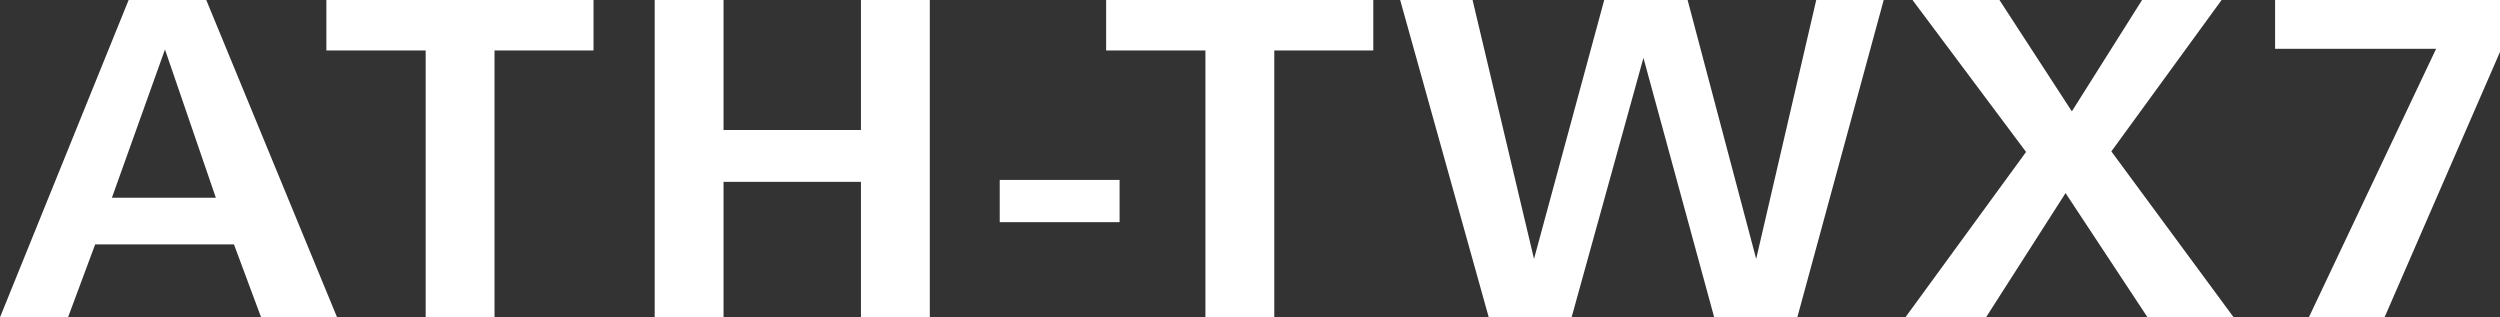
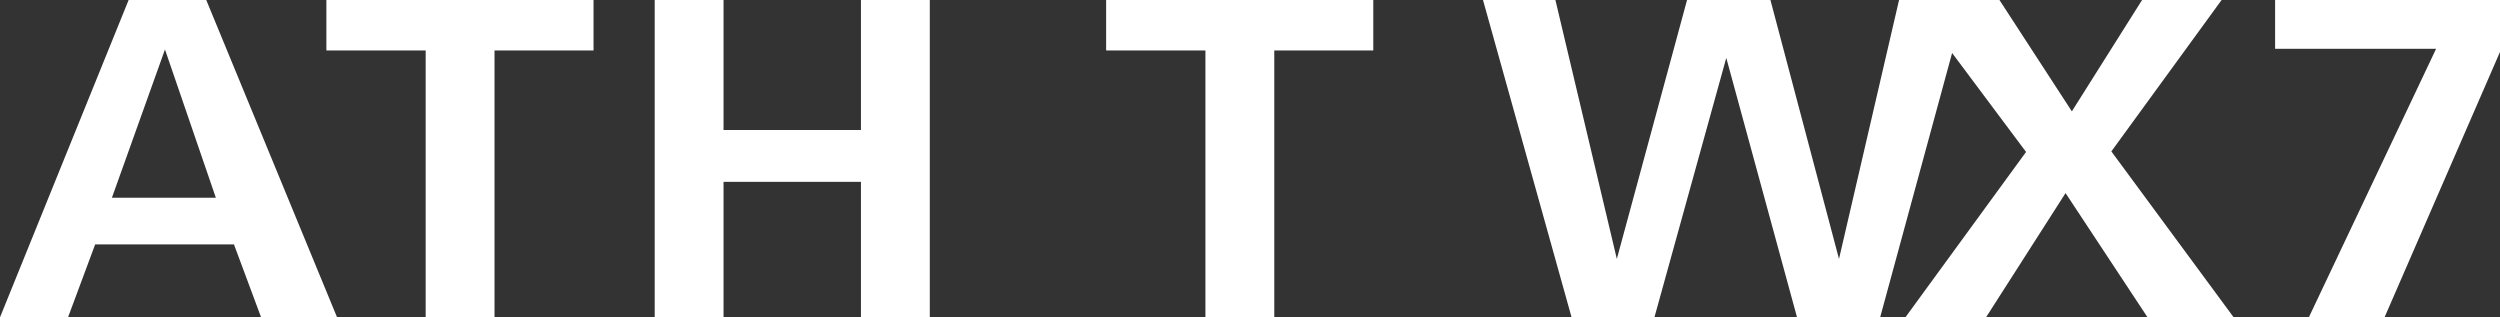
<svg xmlns="http://www.w3.org/2000/svg" id="_レイヤー_2" data-name="レイヤー 2" viewBox="0 0 91.15 11.57">
  <rect x="0" y="0" width="91.15" height="11.57" fill="#333333" stroke="none" />
  <defs>
    <style>
      .cls-1 {
        fill: #fff;
      }
    </style>
  </defs>
  <g id="design">
    <g>
      <path class="cls-1" d="m9.52,11.57l-.99-2.66H3.47l-.99,2.66H0L4.69,0h2.83l4.77,11.57h-2.77ZM6.02,1.79l-1.94,5.42h3.79l-1.86-5.42Z" />
      <path class="cls-1" d="m18.03,1.84v9.73h-2.51V1.84h-3.62V0h9.74v1.84h-3.62Z" />
      <path class="cls-1" d="m31.39,11.57v-4.94h-5.01v4.94h-2.51V0h2.51v4.74h5.01V0h2.51v11.57h-2.51Z" />
-       <path class="cls-1" d="m36.45,8.1v-1.54h4.37v1.54h-4.37Z" />
      <path class="cls-1" d="m46.46,1.84v9.73h-2.51V1.84h-3.62V0h9.74v1.84h-3.62Z" />
-       <path class="cls-1" d="m65.52,11.57h-3.02l-2.58-9.46-2.62,9.46h-3.02l-3.23-11.57h2.64l2.24,9.44,2.56-9.44h3.04l2.5,9.44,2.19-9.44h2.46l-3.15,11.57Z" />
+       <path class="cls-1" d="m65.52,11.57l-2.58-9.46-2.62,9.46h-3.02l-3.23-11.57h2.64l2.24,9.44,2.56-9.44h3.04l2.5,9.44,2.19-9.44h2.46l-3.15,11.57Z" />
      <path class="cls-1" d="m78.3,11.57l-2.99-4.53-2.9,4.53h-2.94l4.4-6.03-4.14-5.54h3.17l2.64,4.06,2.56-4.06h2.9l-4.02,5.52,4.46,6.05h-3.14Z" />
      <path class="cls-1" d="m86.93,11.57h-2.75l4.64-9.79h-5.87V0h8.21v1.87l-4.22,9.7Z" />
    </g>
  </g>
</svg>